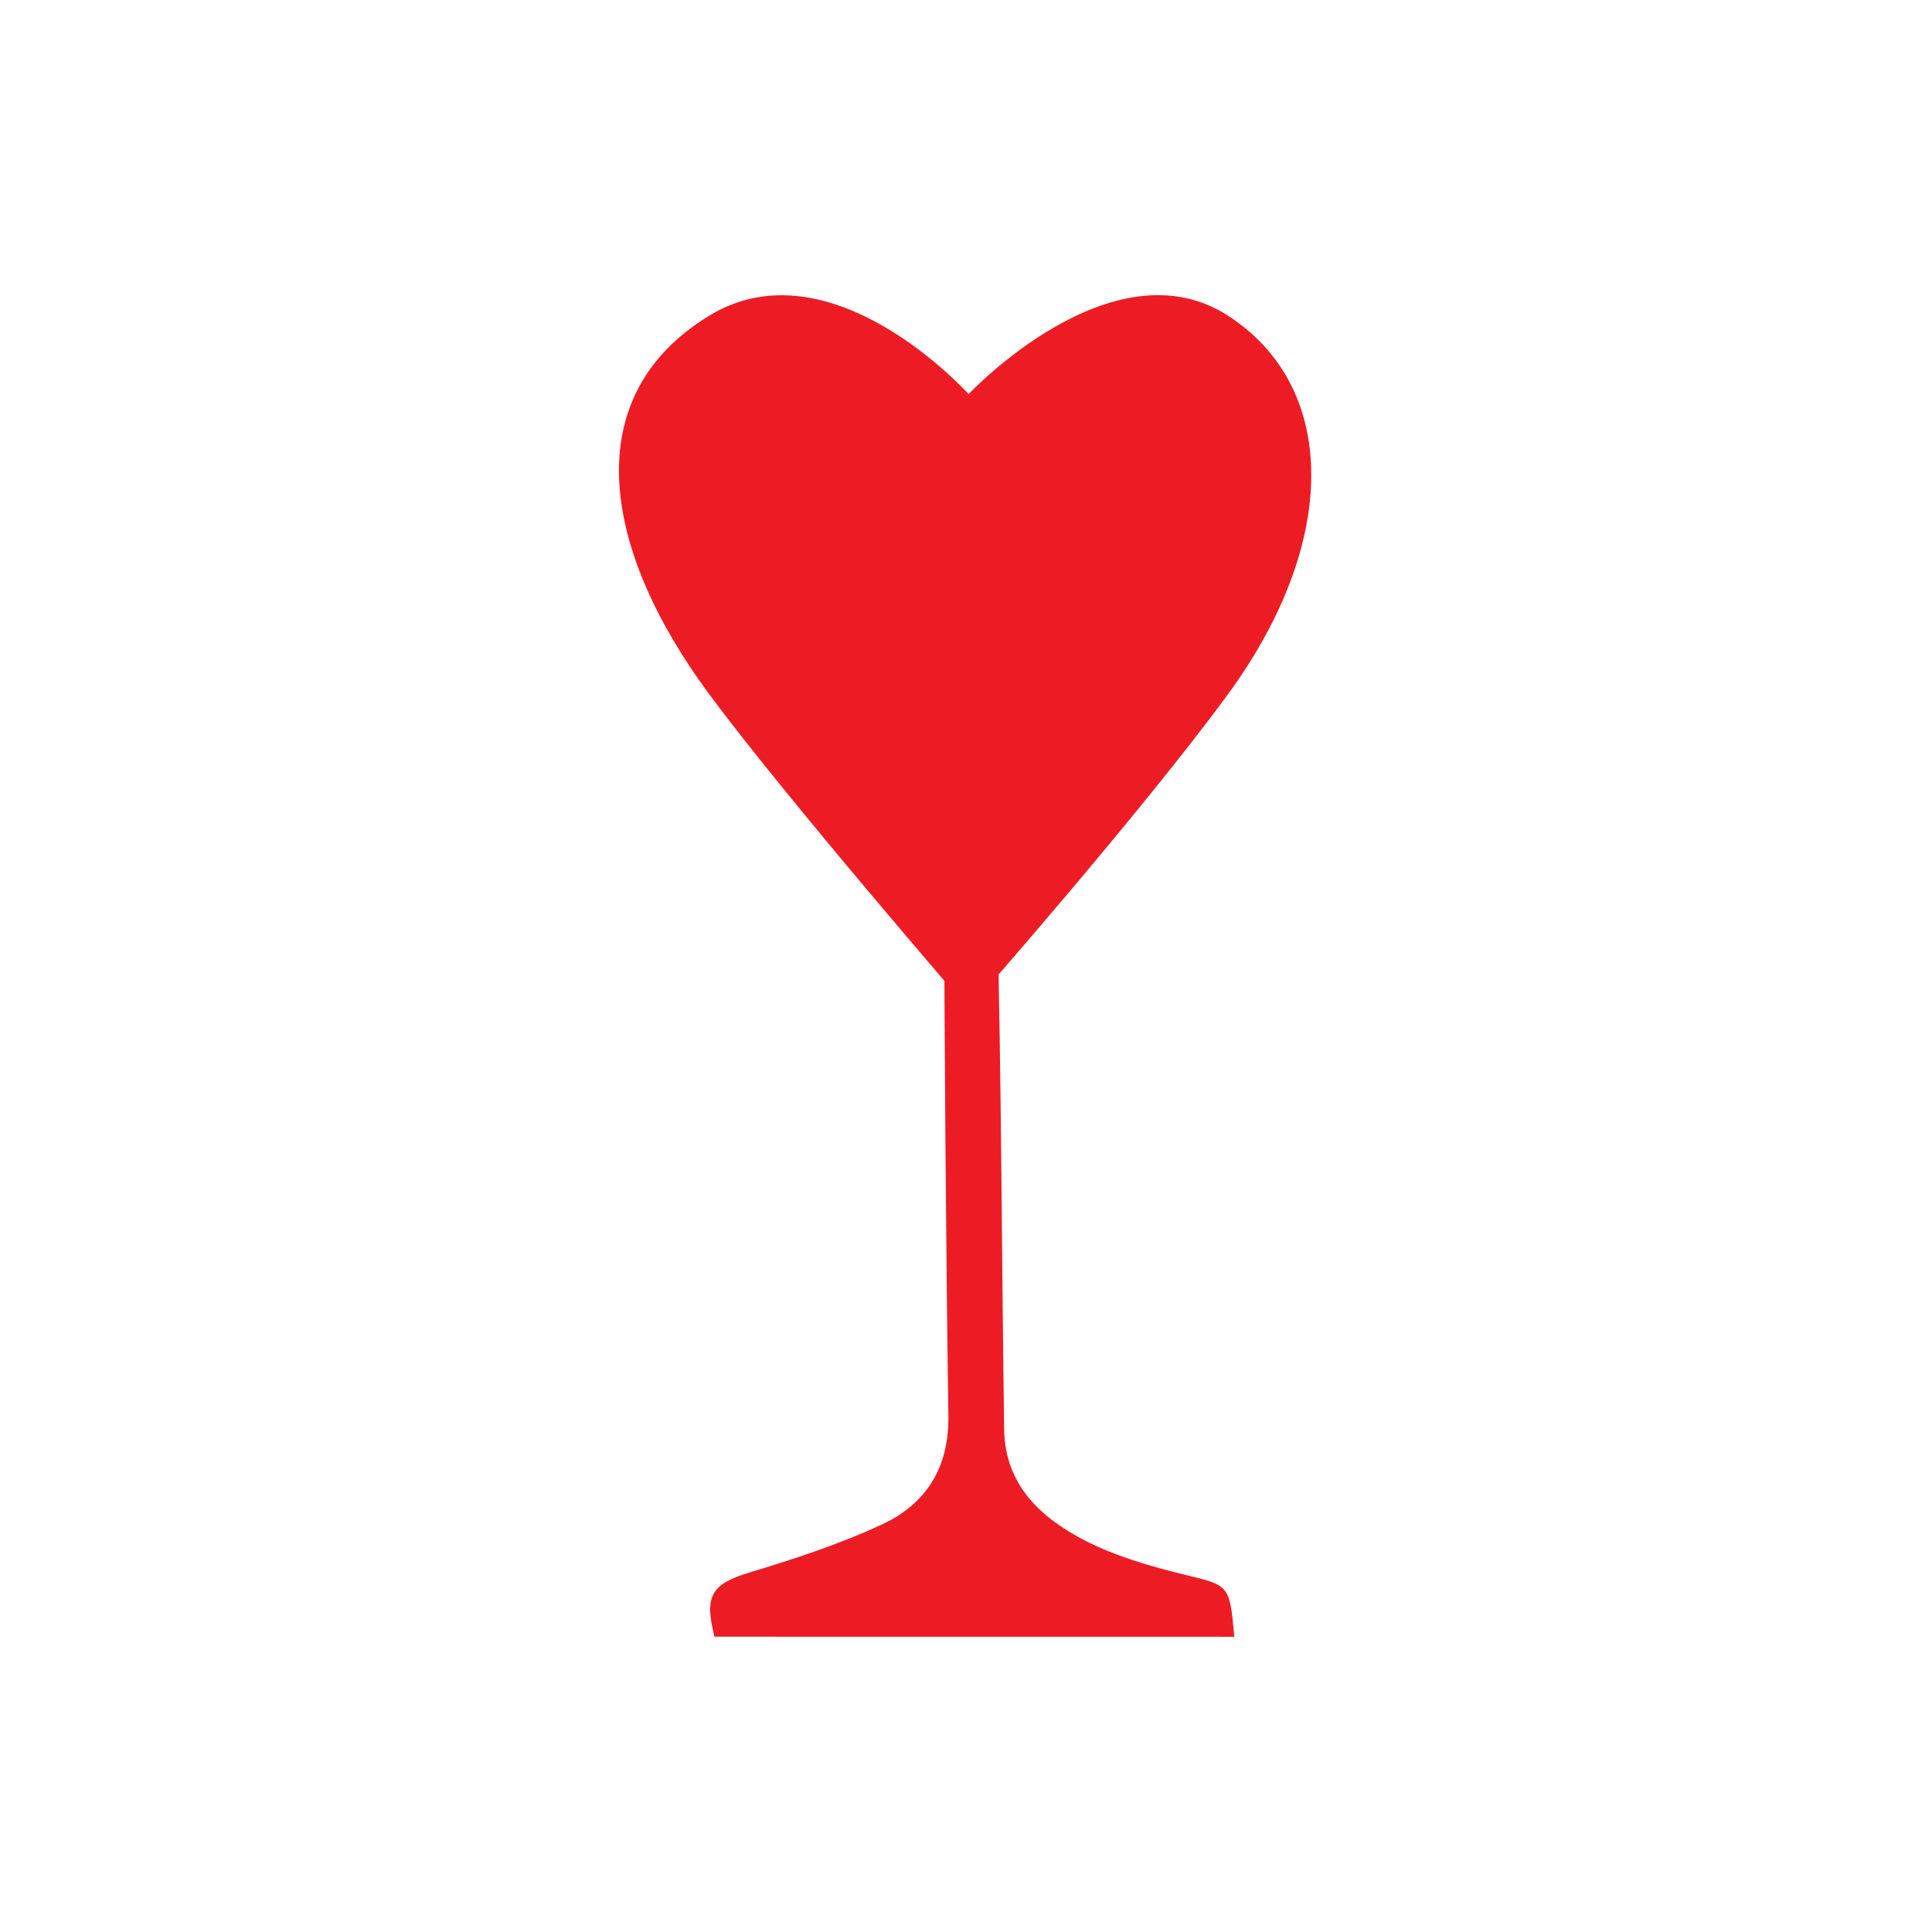
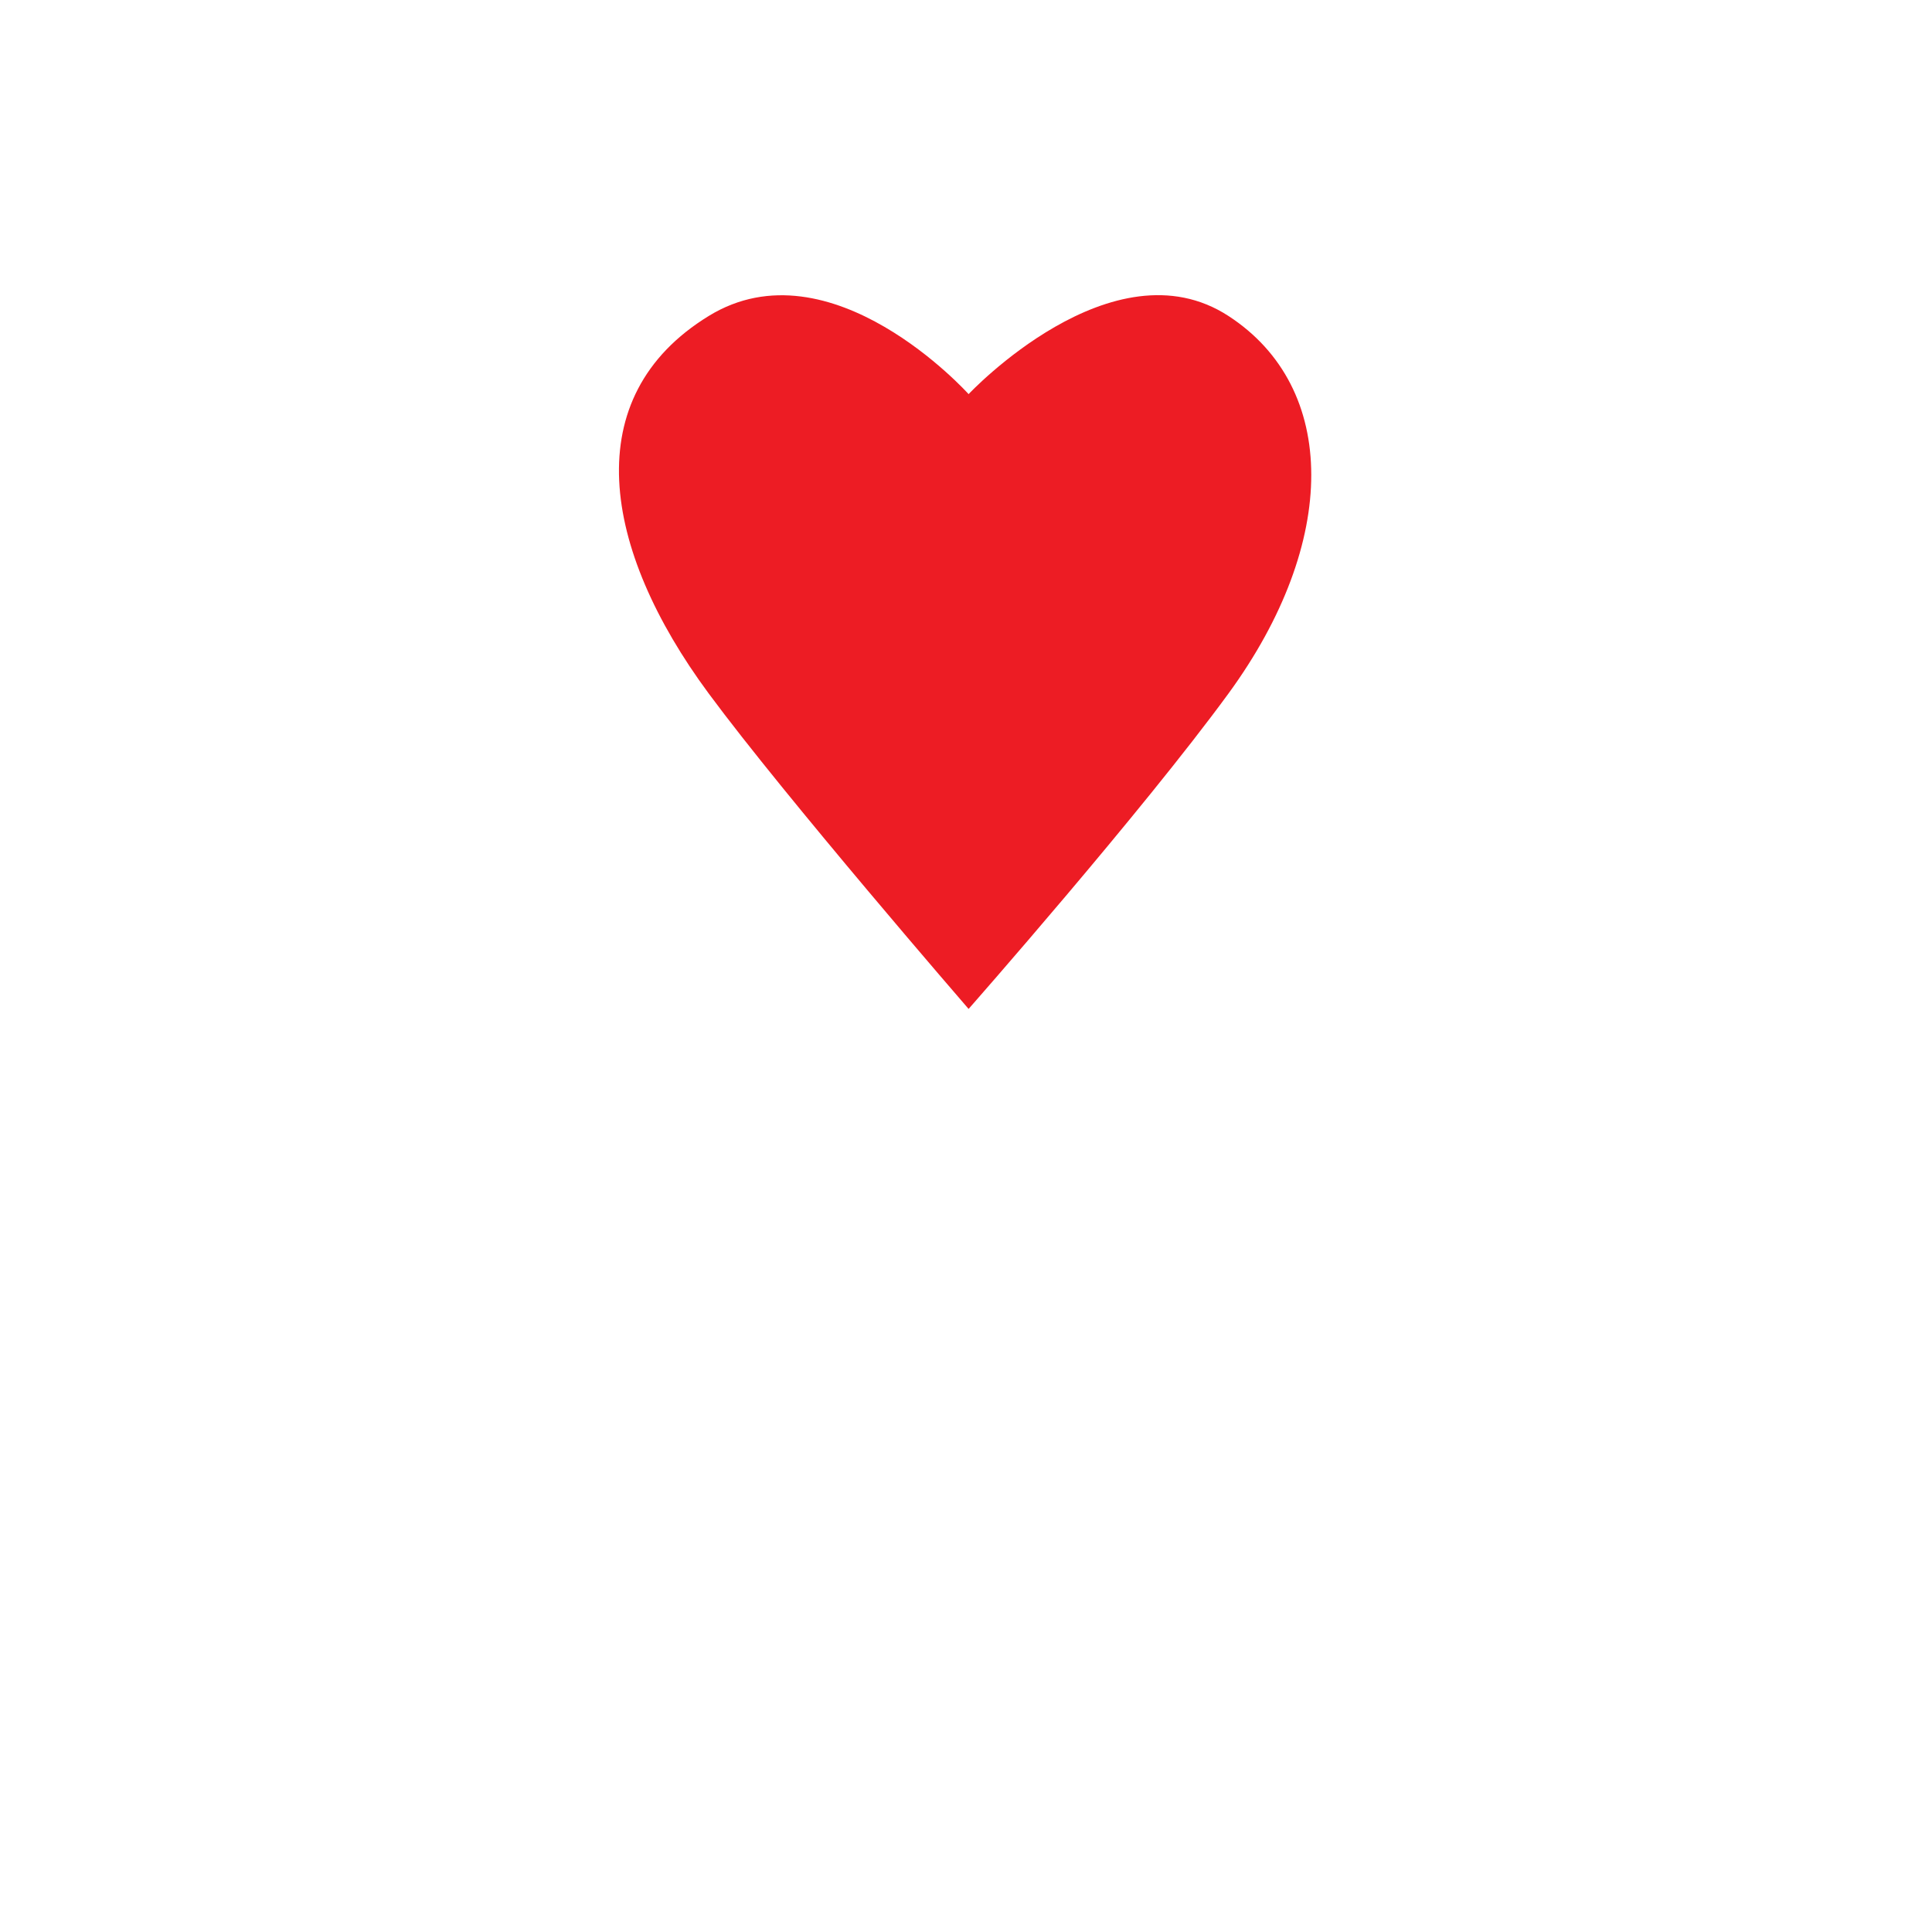
<svg xmlns="http://www.w3.org/2000/svg" width="32" height="32" viewBox="0 0 32 32" fill="none">
-   <path d="M20.444 27.11C17.549 27.11 14.689 27.11 11.834 27.109C11.658 26.419 11.793 26.234 12.419 26.044C13.162 25.819 13.908 25.576 14.61 25.249C15.34 24.91 15.721 24.308 15.708 23.452C15.666 20.503 15.647 17.552 15.634 14.602C15.63 13.574 15.119 12.787 14.456 12.085C13.383 10.95 18.224 11.512 17.559 12.216C16.847 12.971 16.484 13.844 16.512 14.923C16.588 17.84 16.59 20.759 16.632 23.677C16.645 24.589 17.234 25.136 17.964 25.513C18.469 25.773 19.036 25.938 19.593 26.075C20.359 26.262 20.367 26.234 20.444 27.112V27.11Z" fill="#ED1C24" />
  <path d="M16.043 6.528C16.043 6.528 18.429 3.985 20.348 5.234C22.172 6.421 22.179 8.979 20.348 11.486C18.909 13.456 16.043 16.711 16.043 16.711C16.043 16.711 13.016 13.216 11.738 11.486C9.964 9.086 9.559 6.571 11.738 5.234C13.765 3.989 16.043 6.528 16.043 6.528Z" fill="#ED1C24" />
</svg>